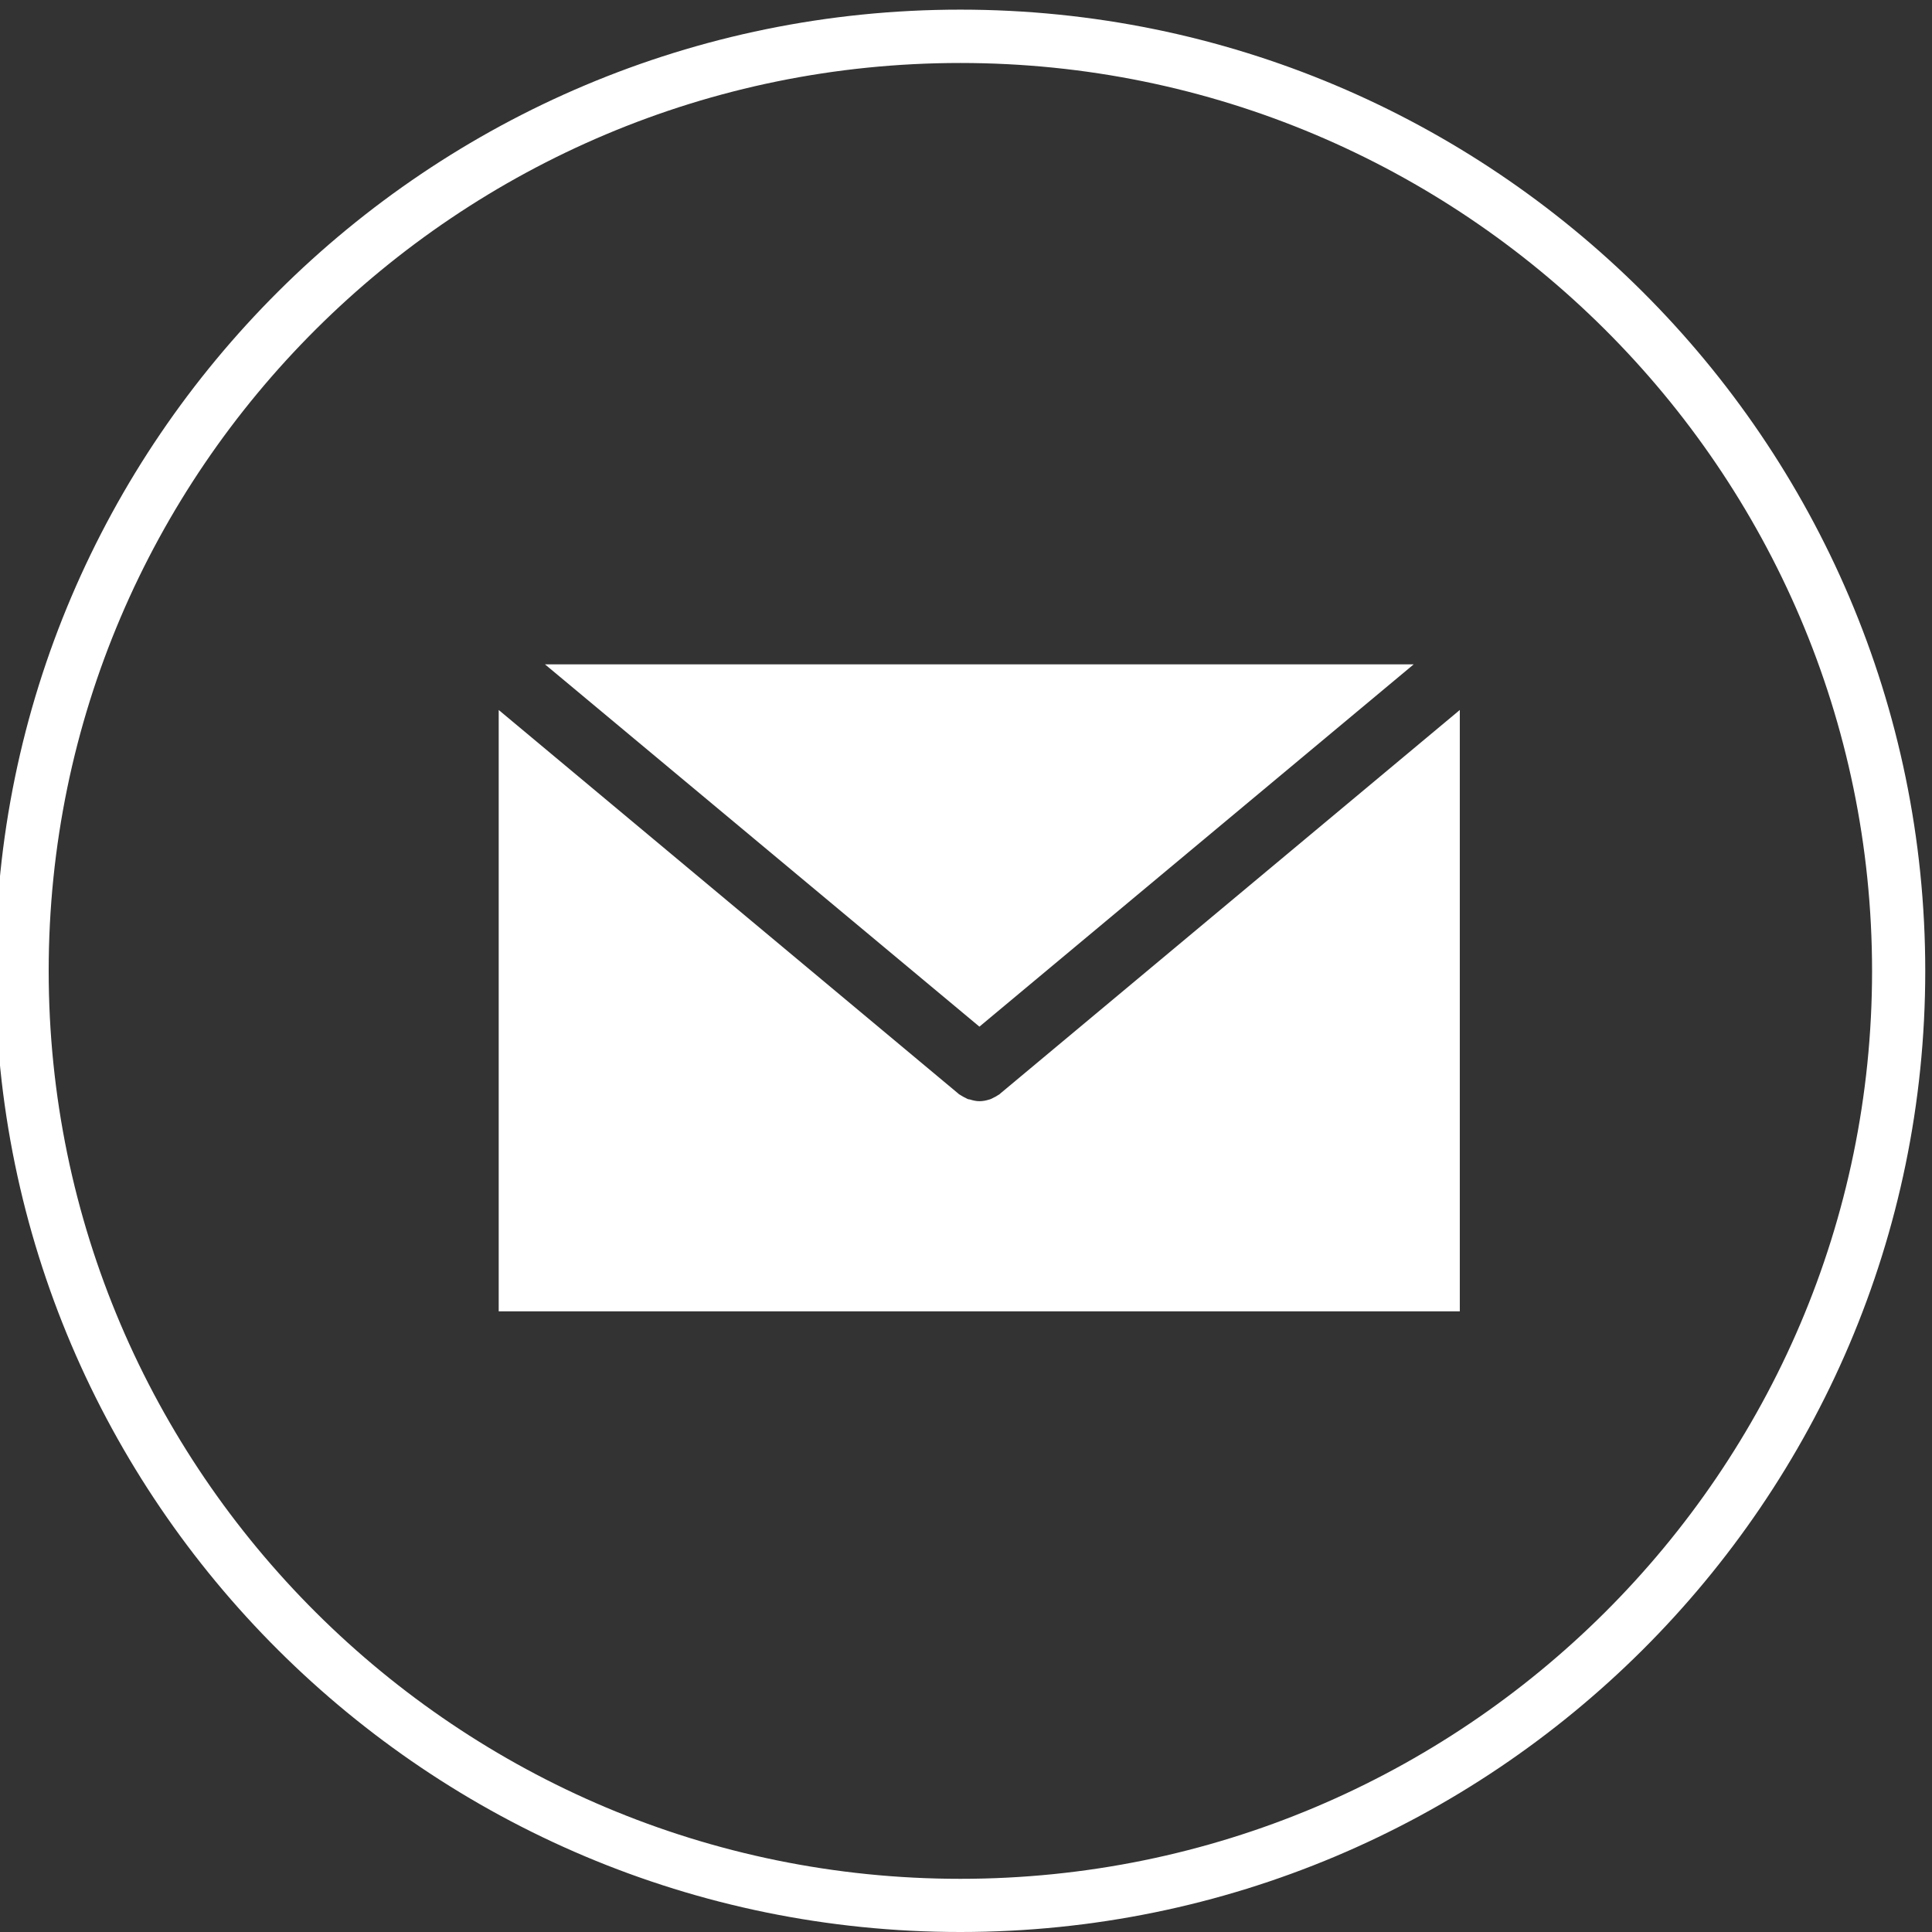
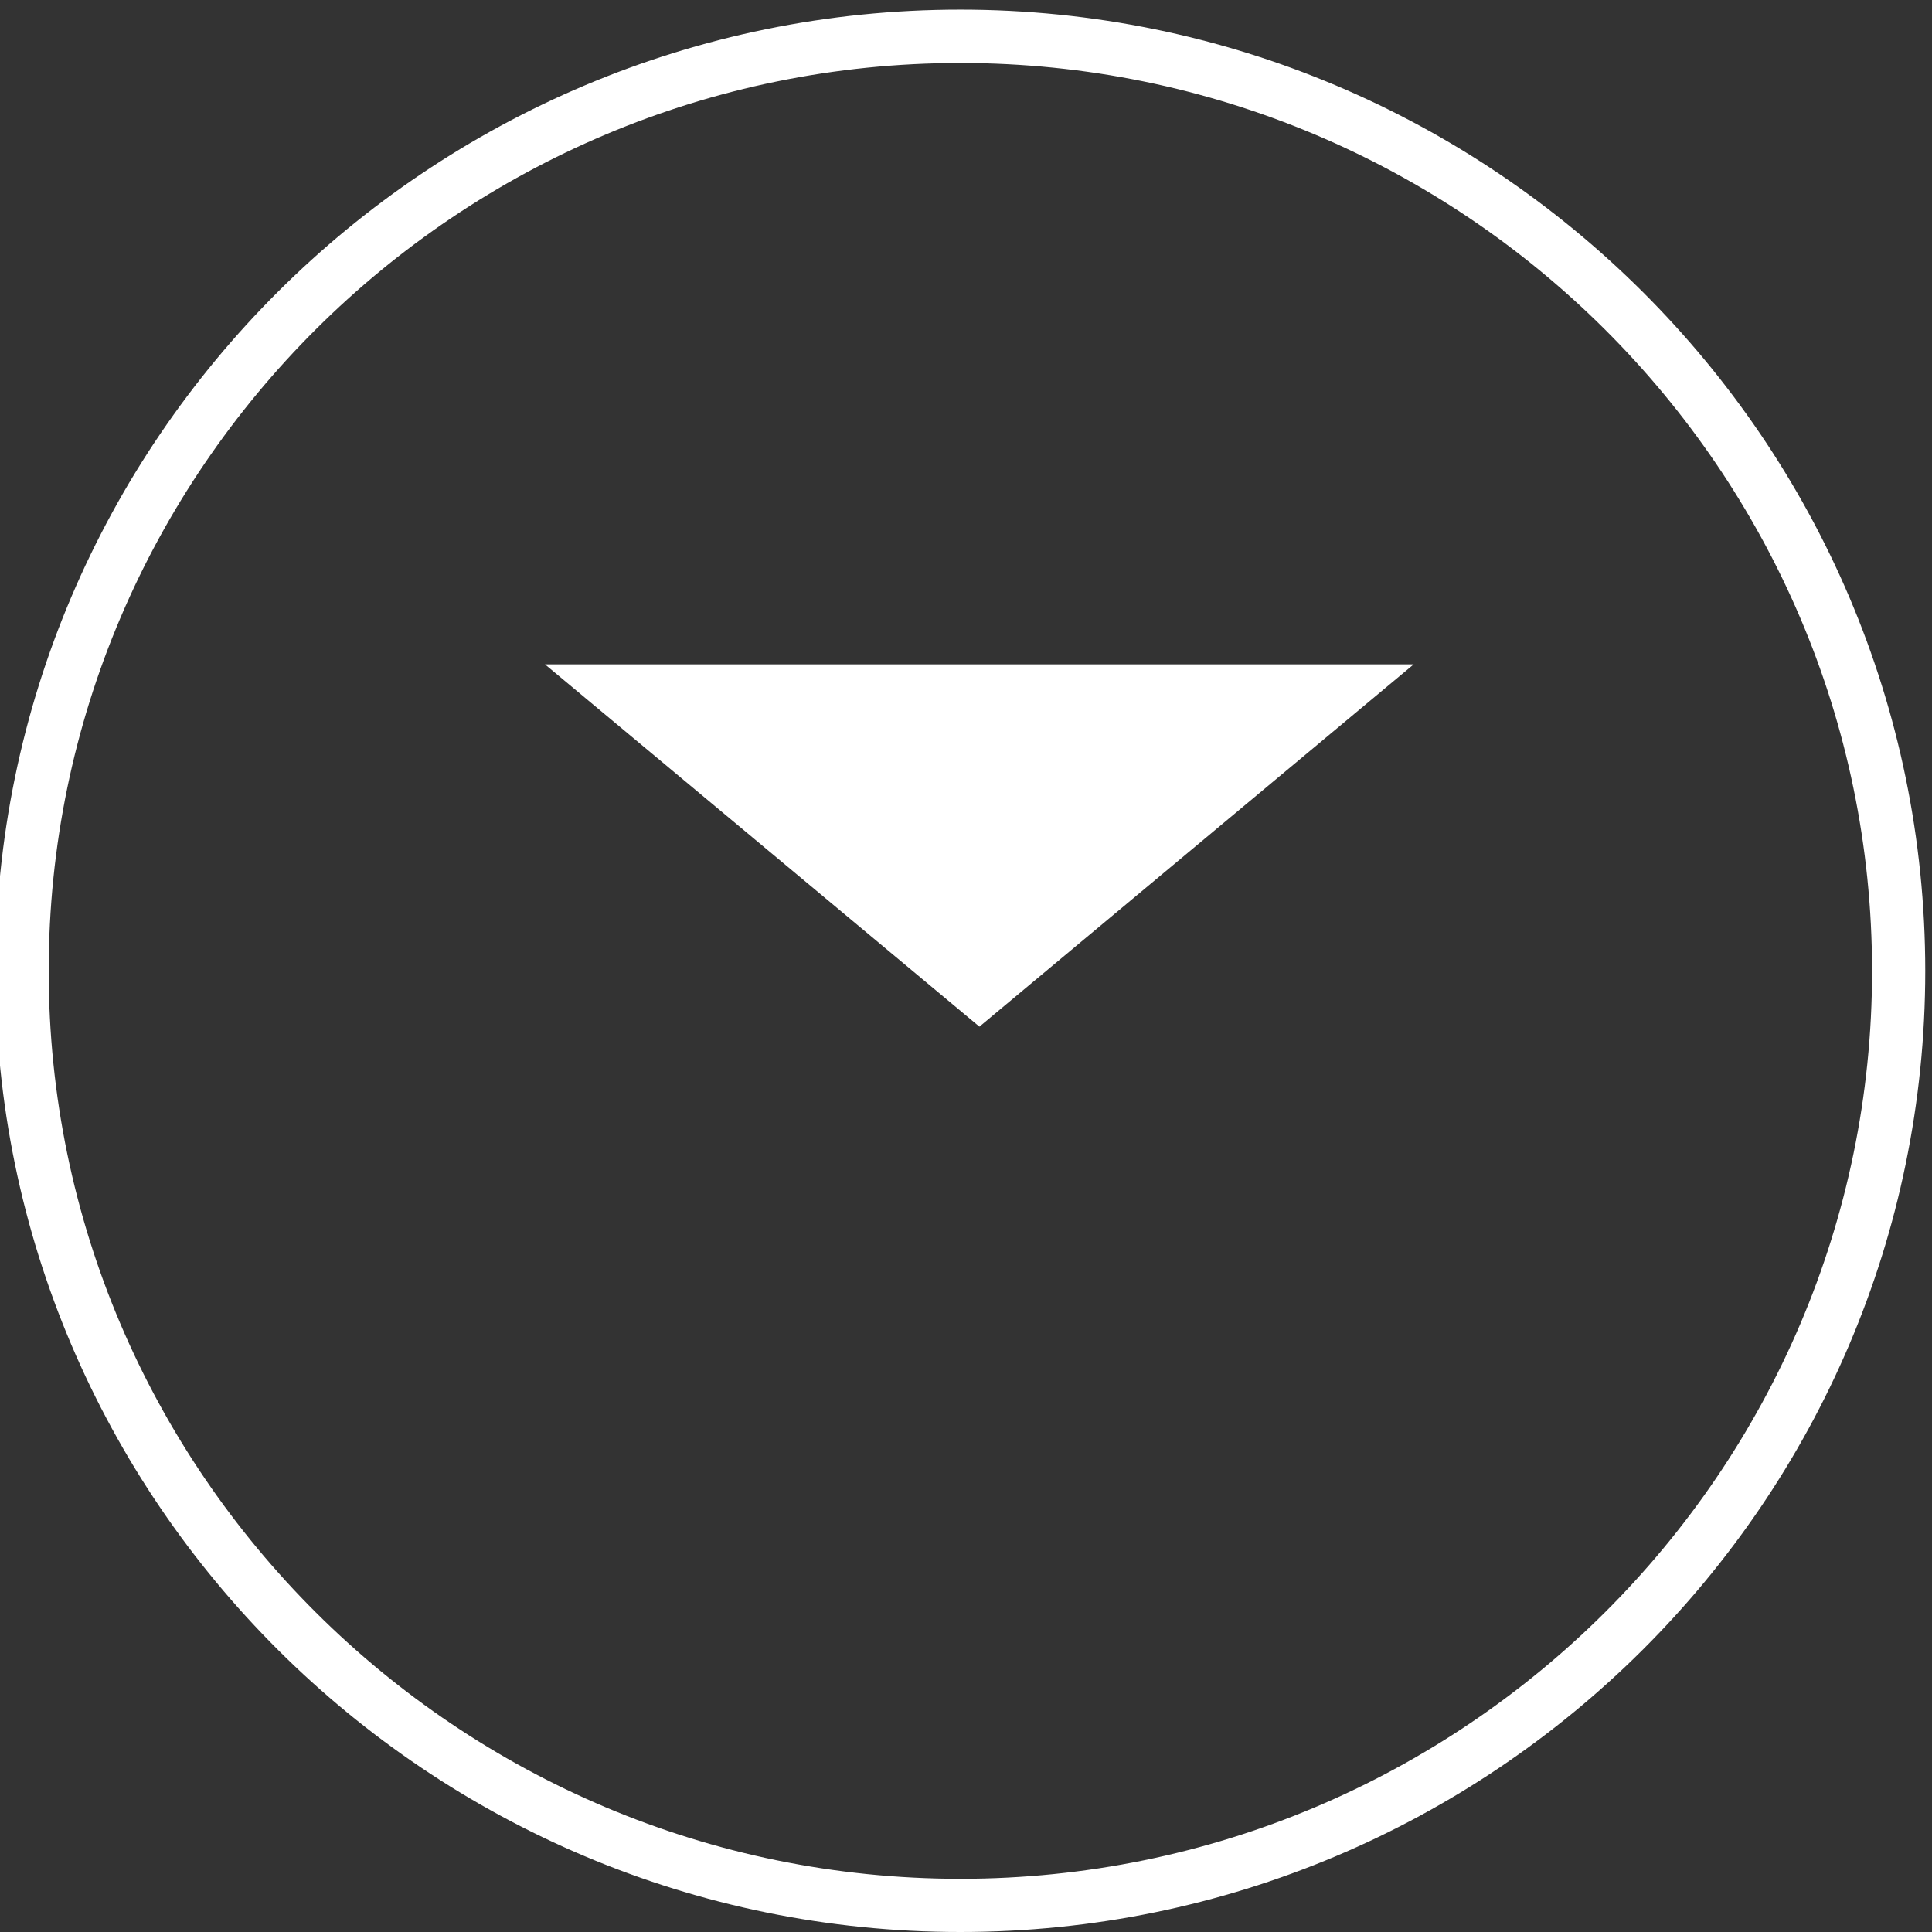
<svg xmlns="http://www.w3.org/2000/svg" version="1.1" id="圖層_1" x="0px" y="0px" width="12.025px" height="12.025px" viewBox="0 0 12.025 12.025" enable-background="new 0 0 12.025 12.025" xml:space="preserve">
  <rect x="0" y="0" width="12.025" height="12.025" fill="#333333" stroke="none" />
  <g display="none">
    <g display="inline">
      <path fill="#333333" d="M6.013,12.025C2.697,12.025,0,9.328,0,6.013S2.697,0,6.013,0c3.315,0,6.012,2.697,6.012,6.013    S9.328,12.025,6.013,12.025z M6.013,0.333c-3.132,0-5.681,2.548-5.681,5.68s2.548,5.681,5.681,5.681    c3.132,0,5.68-2.549,5.68-5.681S9.145,0.333,6.013,0.333z" />
    </g>
-     <path display="inline" fill="#333333" d="M3.327,4.069C3.36,4.929,3.939,5.759,4.429,6.43c0.446,0.61,0.969,1.166,1.557,1.642   C6.36,8.373,6.76,8.646,7.186,8.869c0.258,0.136,0.432,0.219,0.733,0.134C8.38,8.871,9.442,8.327,9.263,7.73   c-0.09-0.302-0.458-0.598-0.691-0.79C8.291,6.709,7.797,6.302,7.468,6.683C7.271,6.872,7.066,7.308,6.757,7.338   C6.426,7.37,6.131,6.986,5.925,6.776C5.586,6.432,5.28,6.056,5.008,5.657C4.752,5.241,5.072,5.068,5.381,4.842   C5.523,4.738,5.703,4.641,5.772,4.47c0.129-0.317-0.174-0.711-0.348-0.955C5.26,3.284,5.069,3.073,4.859,2.884   C4.584,2.636,4.282,2.833,4.052,3.03C3.733,3.303,3.466,3.67,3.327,4.069z" />
  </g>
  <g display="none">
    <g display="inline">
-       <path fill="#333333" d="M5.916,12.025c-3.286,0-5.96-2.675-5.96-5.96c0-3.287,2.674-5.961,5.96-5.961    c3.286,0,5.96,2.674,5.96,5.961C11.875,9.351,9.201,12.025,5.916,12.025z M5.916,0.434c-3.105,0-5.631,2.526-5.631,5.632    c0,3.104,2.526,5.63,5.631,5.63c3.104,0,5.63-2.526,5.63-5.63C11.546,2.96,9.02,0.434,5.916,0.434z" />
-     </g>
+       </g>
    <path display="inline" fill="#333333" d="M8.7,6.085H7.899V3.81L6.953,2.813H4.098v3.271H3.193v2.237h0.905v0.994h3.801V8.322H8.7   V6.085z M8.298,7.921H3.595V6.486h4.704V7.921z" />
  </g>
  <g display="none">
    <g display="inline">
-       <path fill="#333333" d="M5.979,11.976c-3.257,0-5.908-2.651-5.908-5.908s2.651-5.908,5.908-5.908c3.258,0,5.908,2.651,5.908,5.908    S9.236,11.976,5.979,11.976z M5.979,0.485c-3.078,0-5.582,2.504-5.582,5.582c0,3.076,2.503,5.582,5.582,5.582    c3.078,0,5.581-2.506,5.581-5.582C11.56,2.989,9.056,0.485,5.979,0.485z" />
-     </g>
-     <path display="inline" fill="#333333" d="M2.933,9.245h6.092L7.811,6.188H6.93C7.386,5.332,7.835,4.36,7.835,3.855   C7.835,2.83,7.004,2,5.979,2C4.953,2,4.121,2.83,4.121,3.855c0,0.505,0.45,1.477,0.906,2.332H4.146L2.933,9.245z M5.979,2.875   c0.537,0,0.973,0.436,0.973,0.972c0,0.539-0.436,0.974-0.973,0.974c-0.538,0-0.973-0.435-0.973-0.974   C5.006,3.311,5.441,2.875,5.979,2.875z M5.244,6.585c0.391,0.704,0.735,1.25,0.735,1.25s0.343-0.546,0.734-1.25h0.828l0.898,2.263   h-4.92l0.898-2.263H5.244z" />
+       </g>
  </g>
  <g>
    <g>
      <path fill="#FFFFFF" d="M5.977,12.025c-3.312,0-6.006-2.684-6.006-5.982c0-3.3,2.694-5.983,6.006-5.983s6.006,2.684,6.006,5.983    C11.983,9.342,9.288,12.025,5.977,12.025z M5.977,0.392c-3.128,0-5.674,2.534-5.674,5.651c0,3.116,2.546,5.651,5.674,5.651    c3.129,0,5.675-2.535,5.675-5.651C11.651,2.926,9.105,0.392,5.977,0.392z" />
    </g>
    <g>
      <polygon fill="#FFFFFF" points="3.392,4.135 6.096,6.39 8.799,4.135   " />
-       <path fill="#FFFFFF" d="M6.225,6.807C6.224,6.809,6.223,6.809,6.222,6.81C6.206,6.821,6.188,6.831,6.168,6.84    C6.164,6.842,6.16,6.843,6.156,6.844C6.137,6.85,6.117,6.854,6.096,6.854h0l0,0l0,0h0c-0.021,0-0.041-0.005-0.06-0.011    C6.031,6.843,6.027,6.842,6.022,6.84C6.003,6.831,5.985,6.821,5.968,6.81c0-0.001-0.002-0.001-0.003-0.003L3.104,4.419v3.743    h5.982V4.419L6.225,6.807z" />
    </g>
  </g>
</svg>